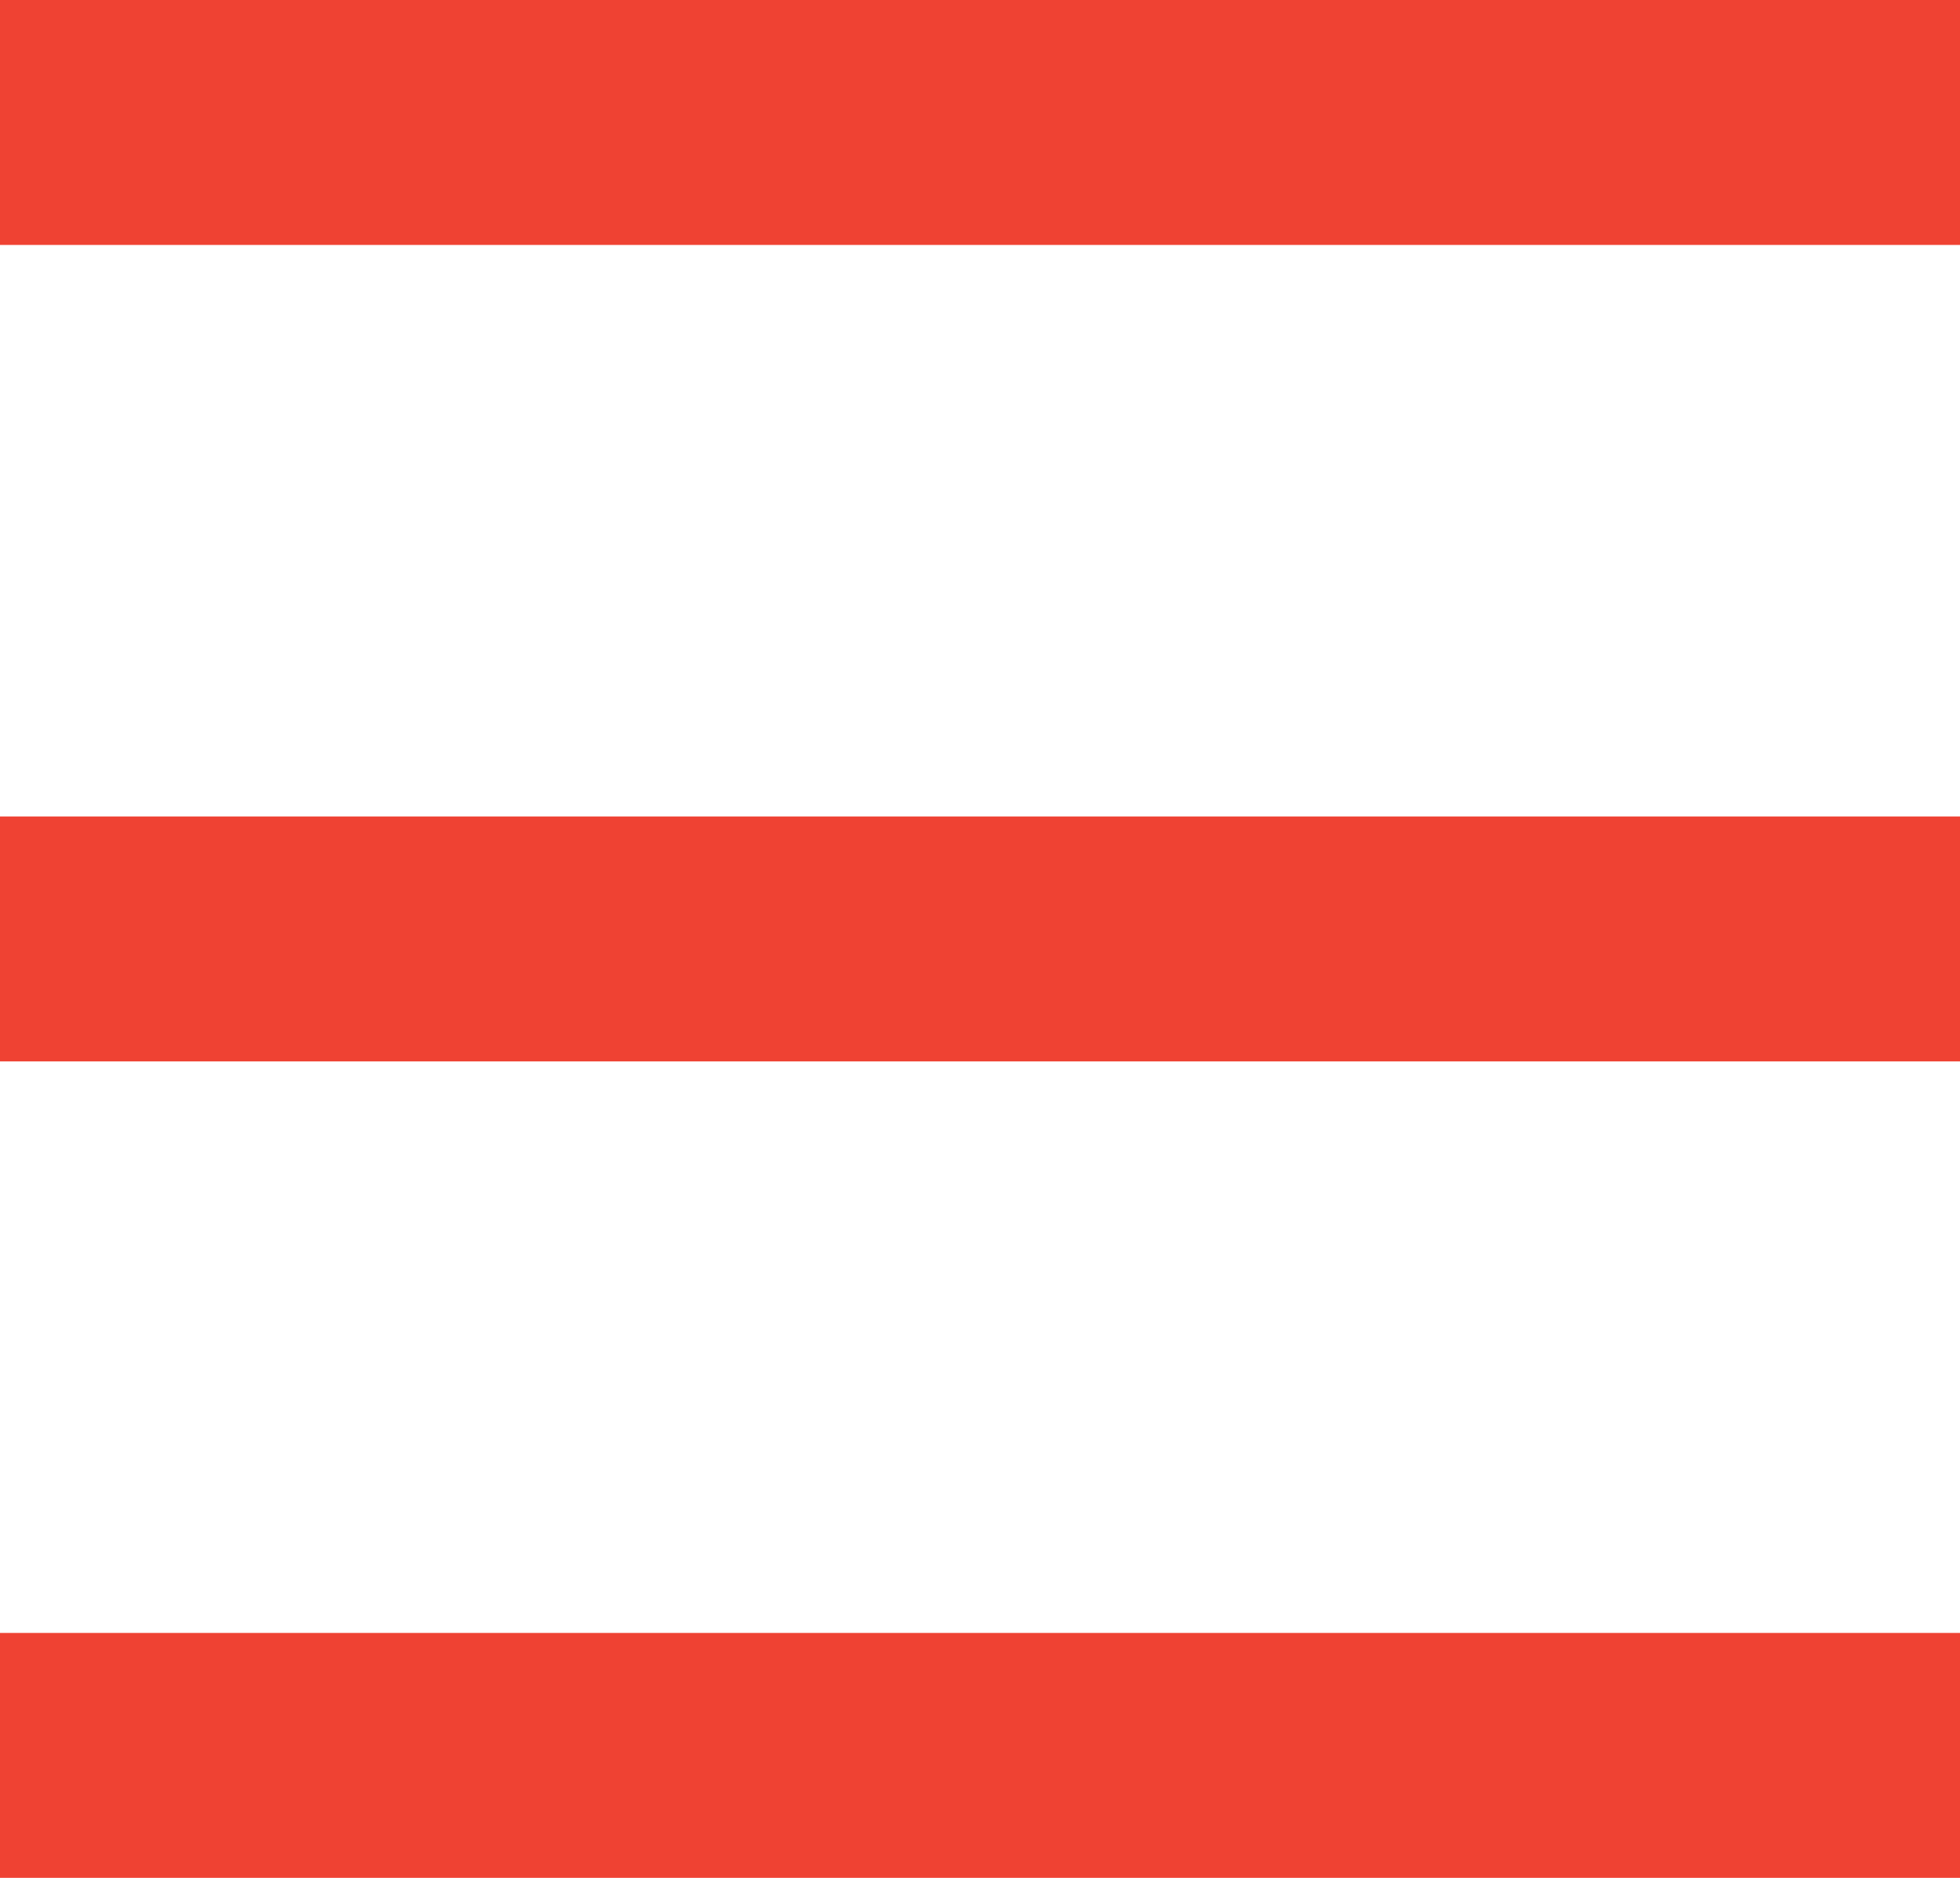
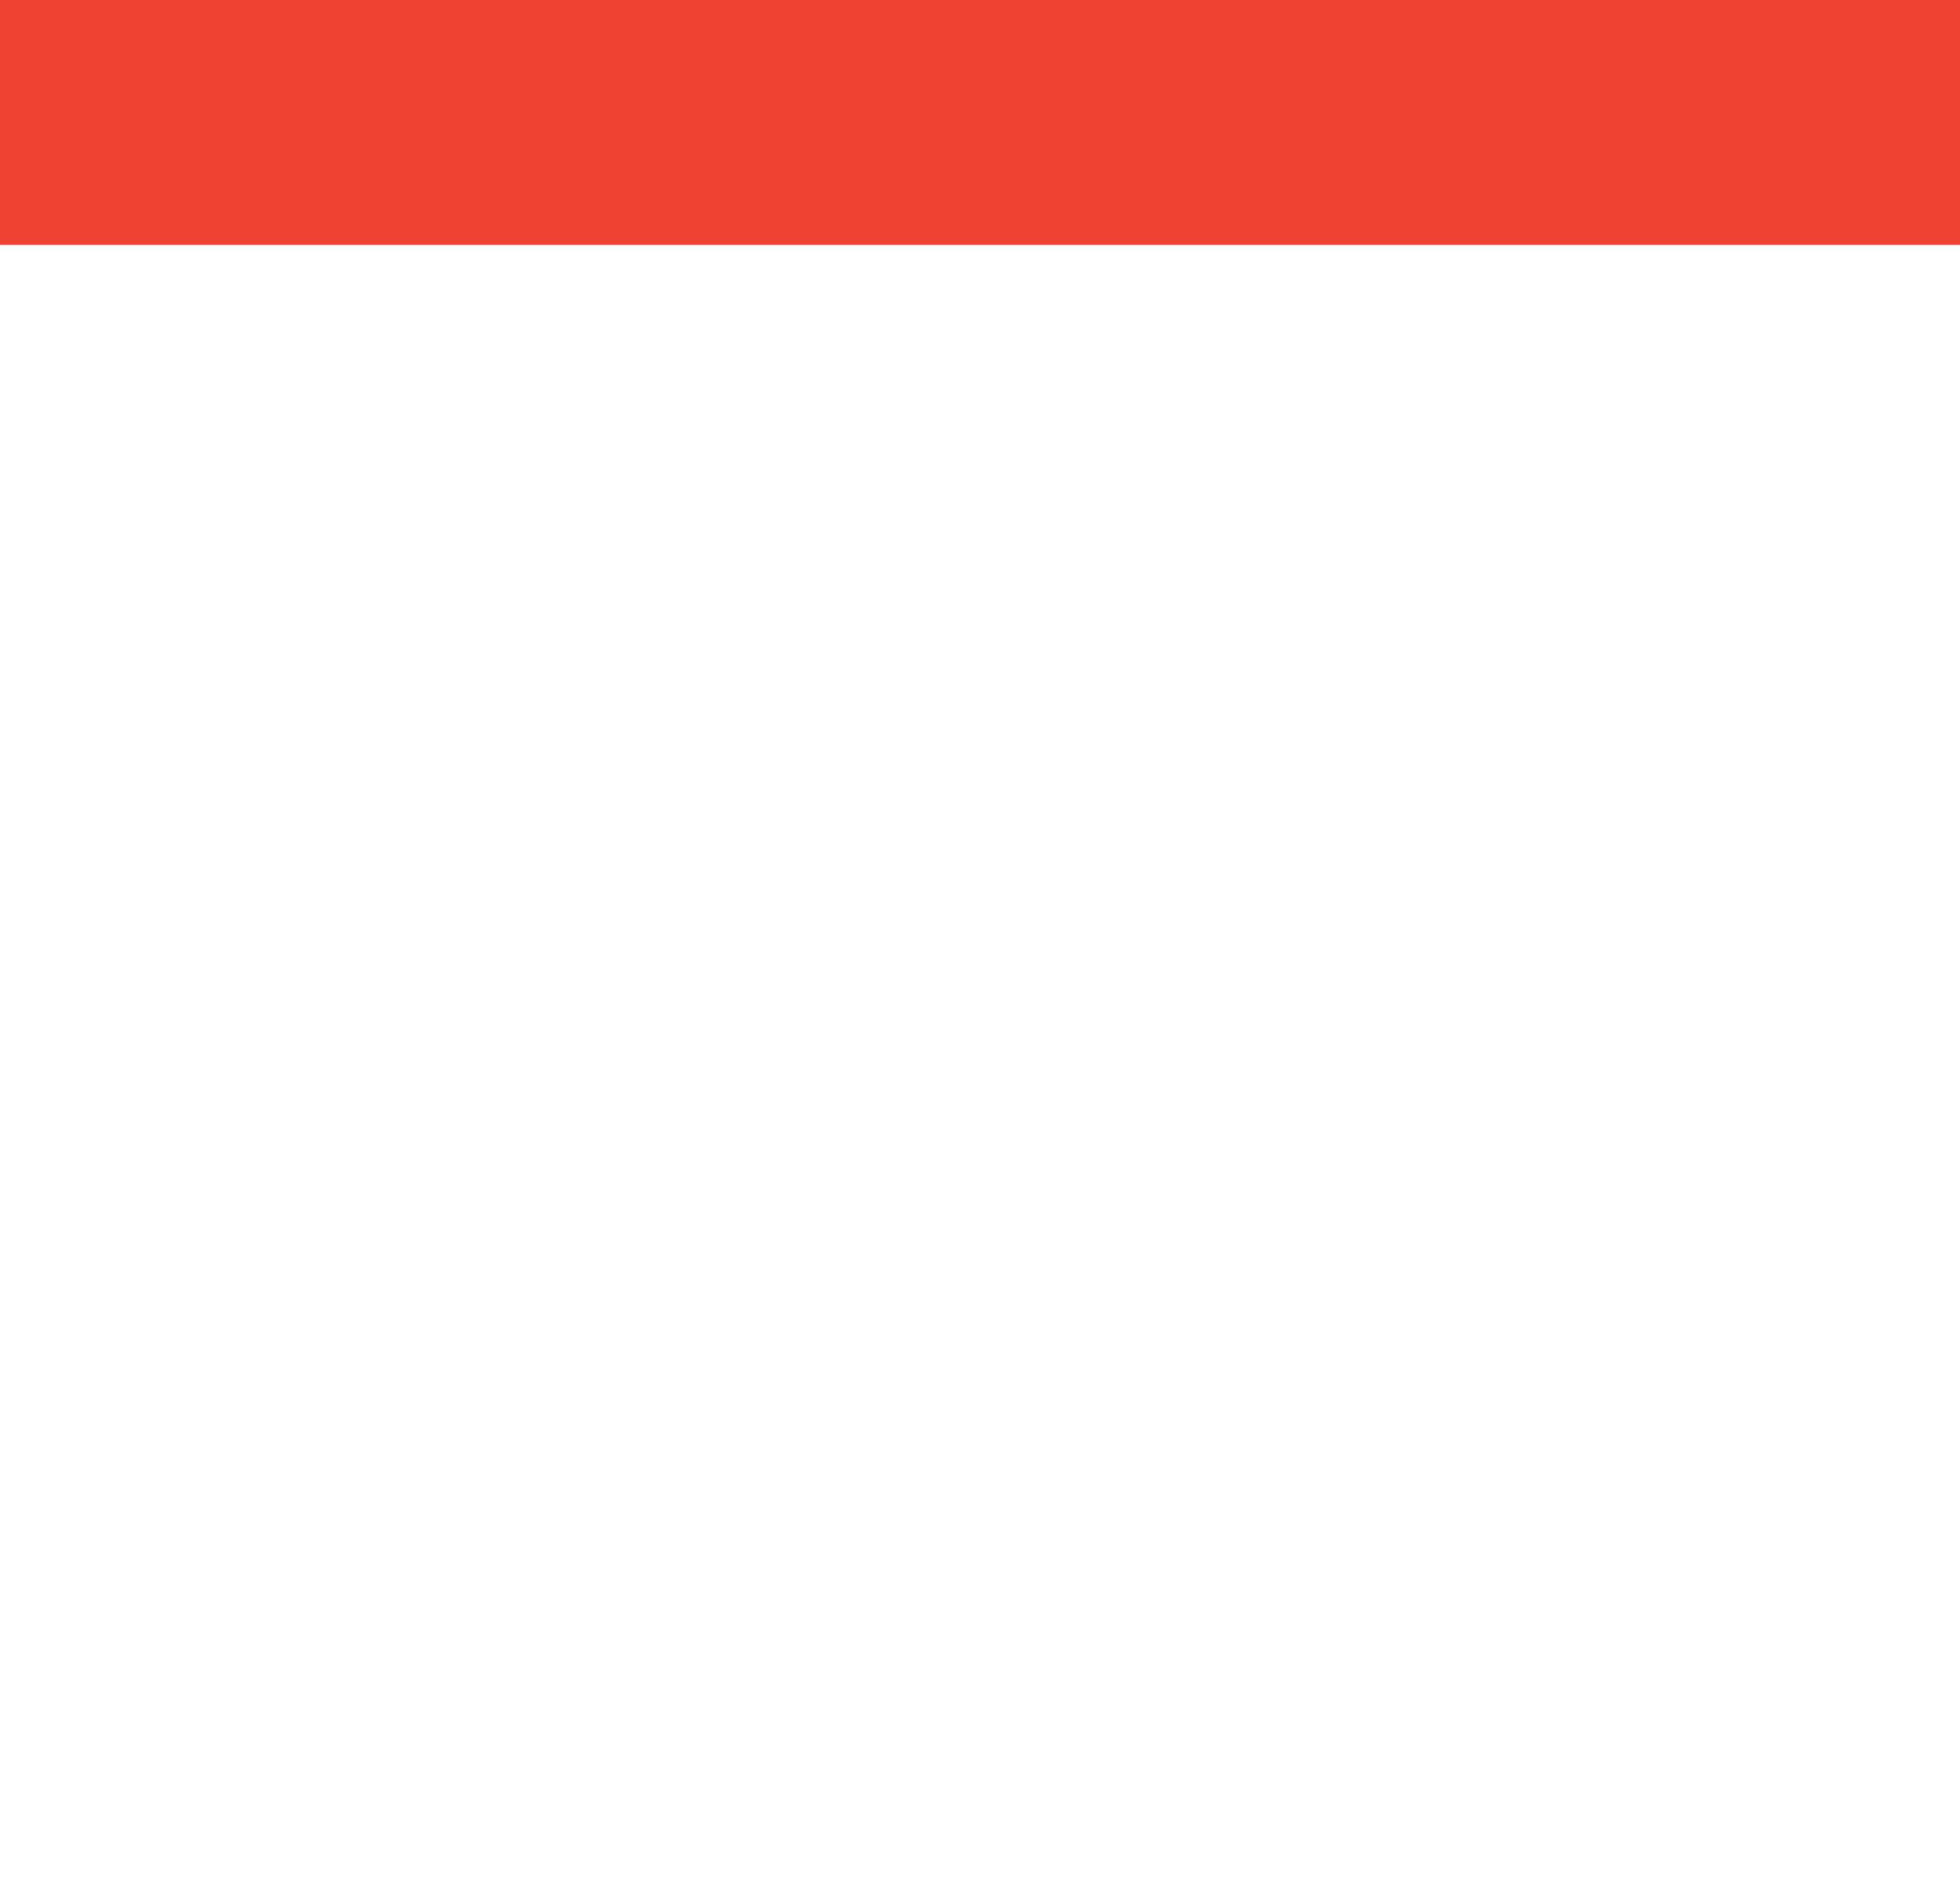
<svg xmlns="http://www.w3.org/2000/svg" width="24" height="23" viewBox="0 0 24 23" fill="none">
  <rect width="24" height="3" fill="#EF4233" />
-   <rect y="10" width="24" height="3" fill="#EF4233" />
-   <rect y="20" width="24" height="3" fill="#EF4233" />
</svg>